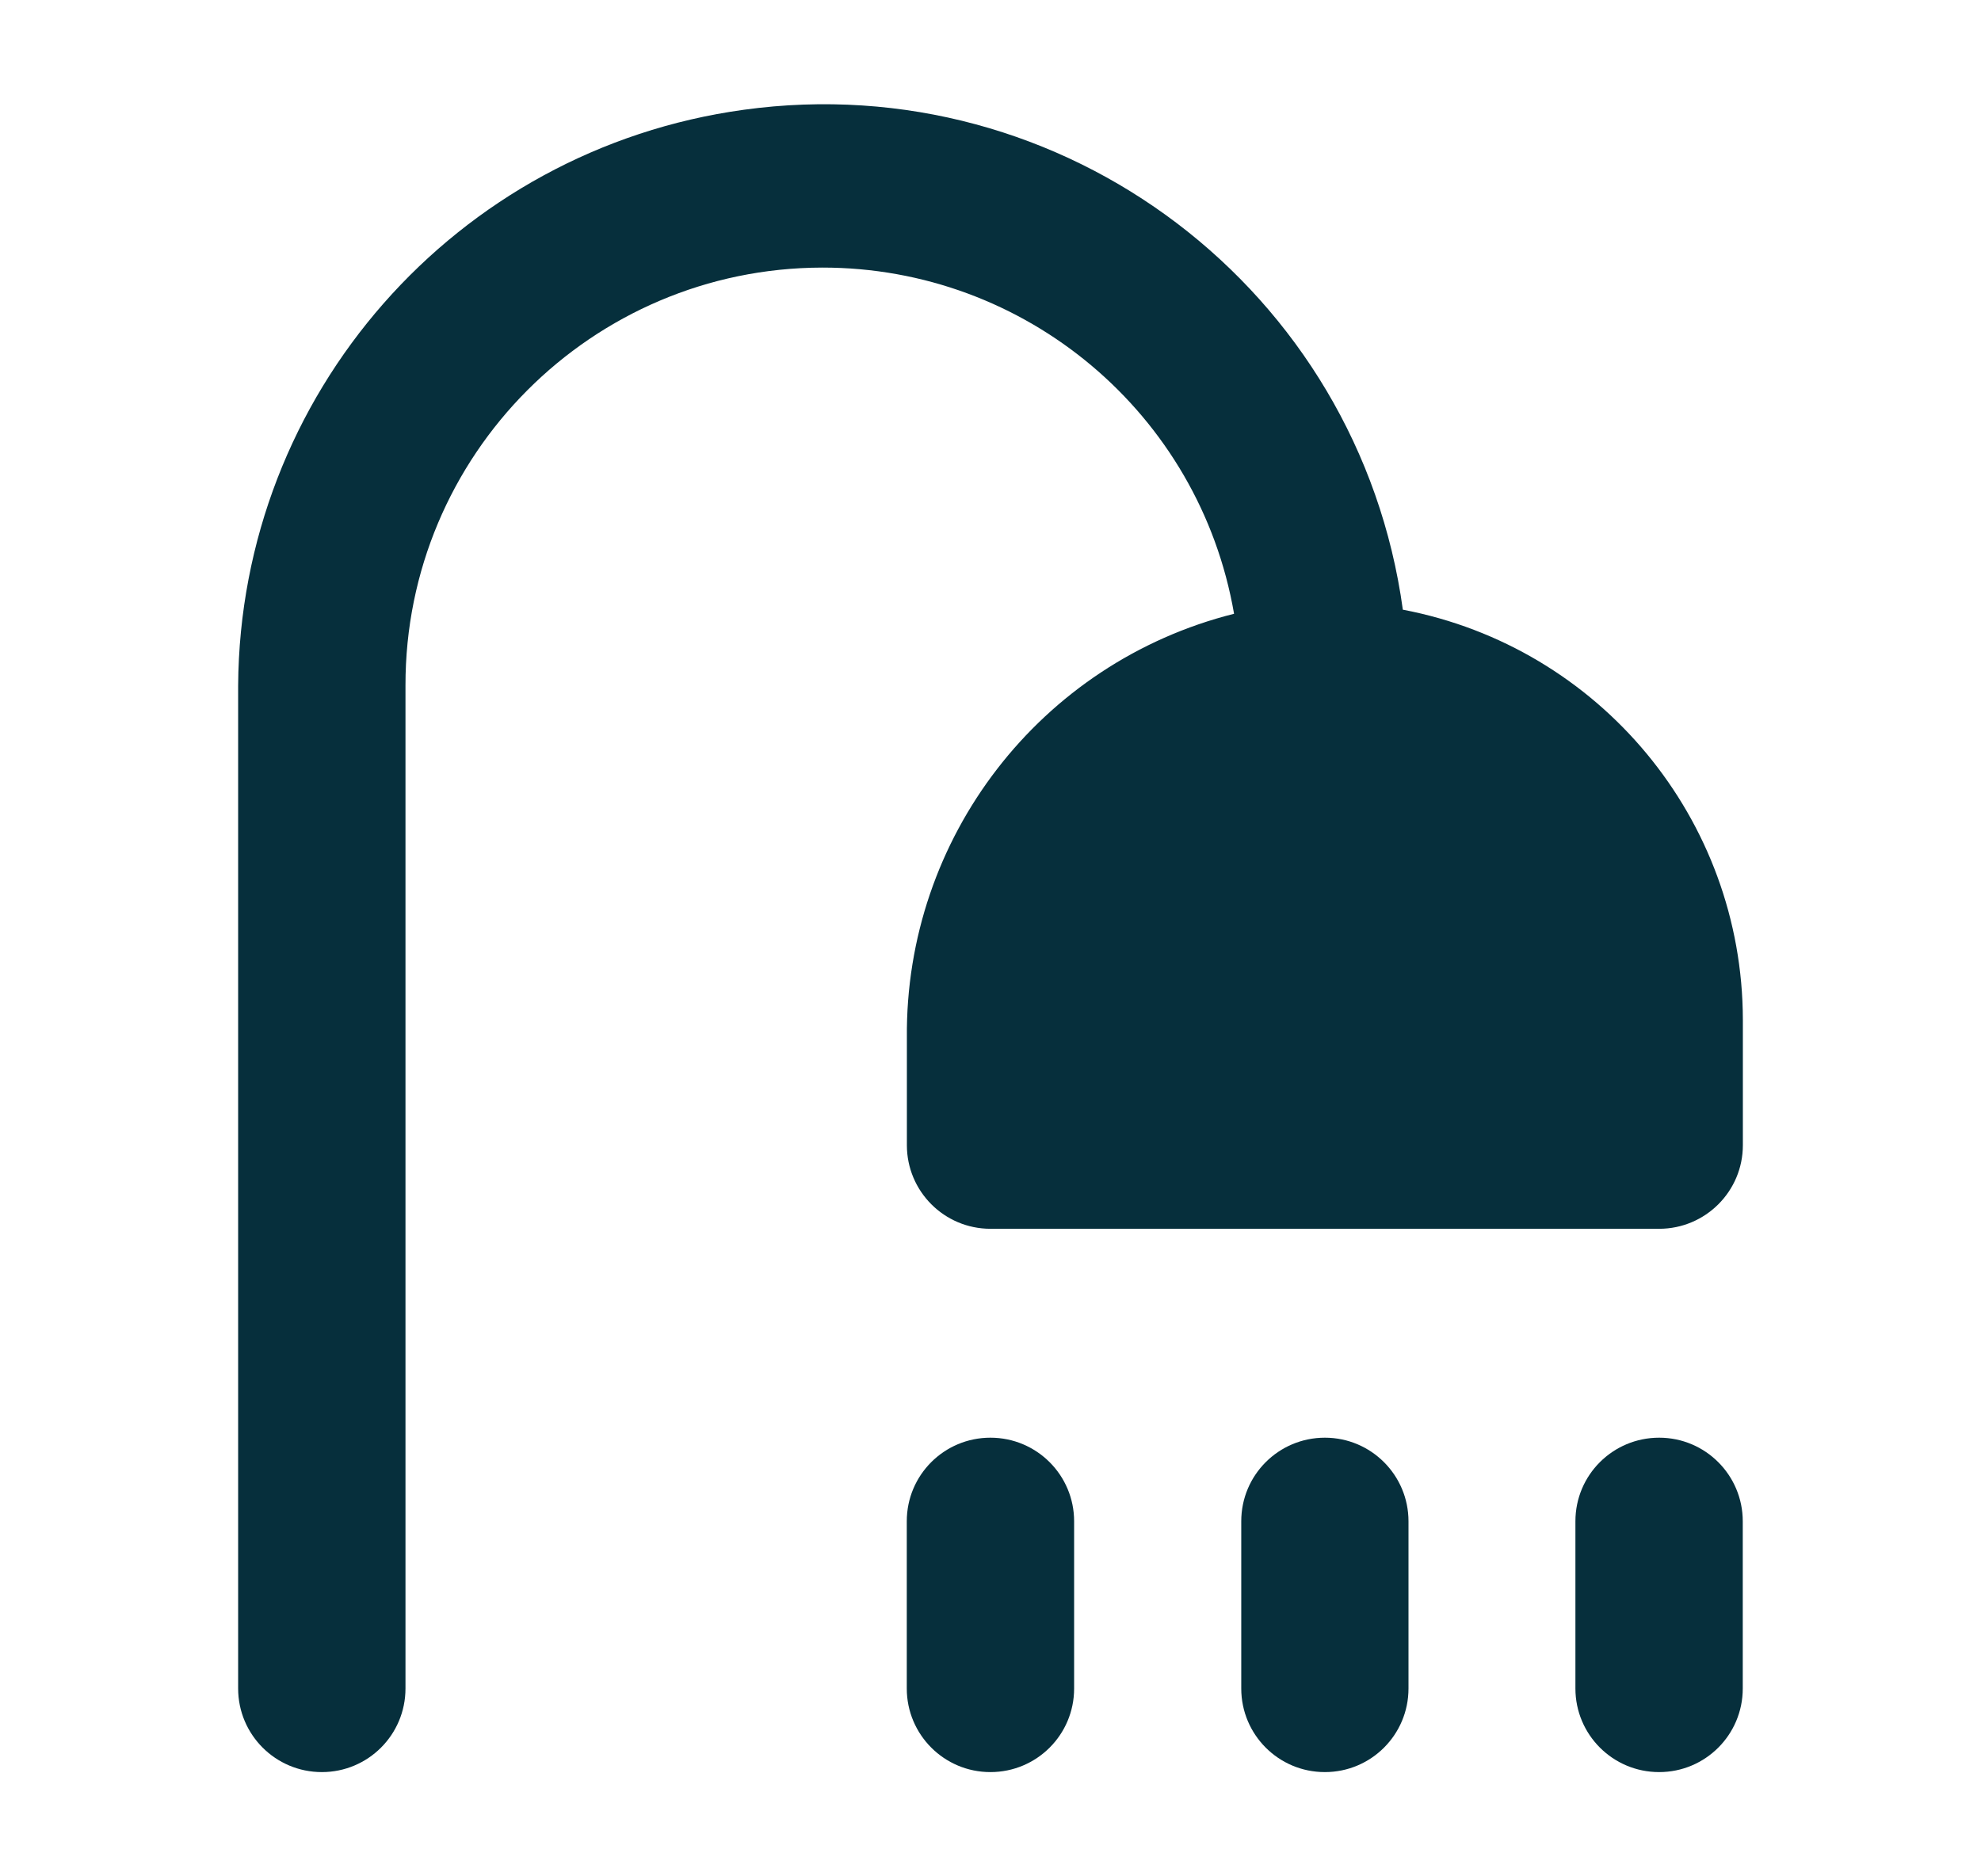
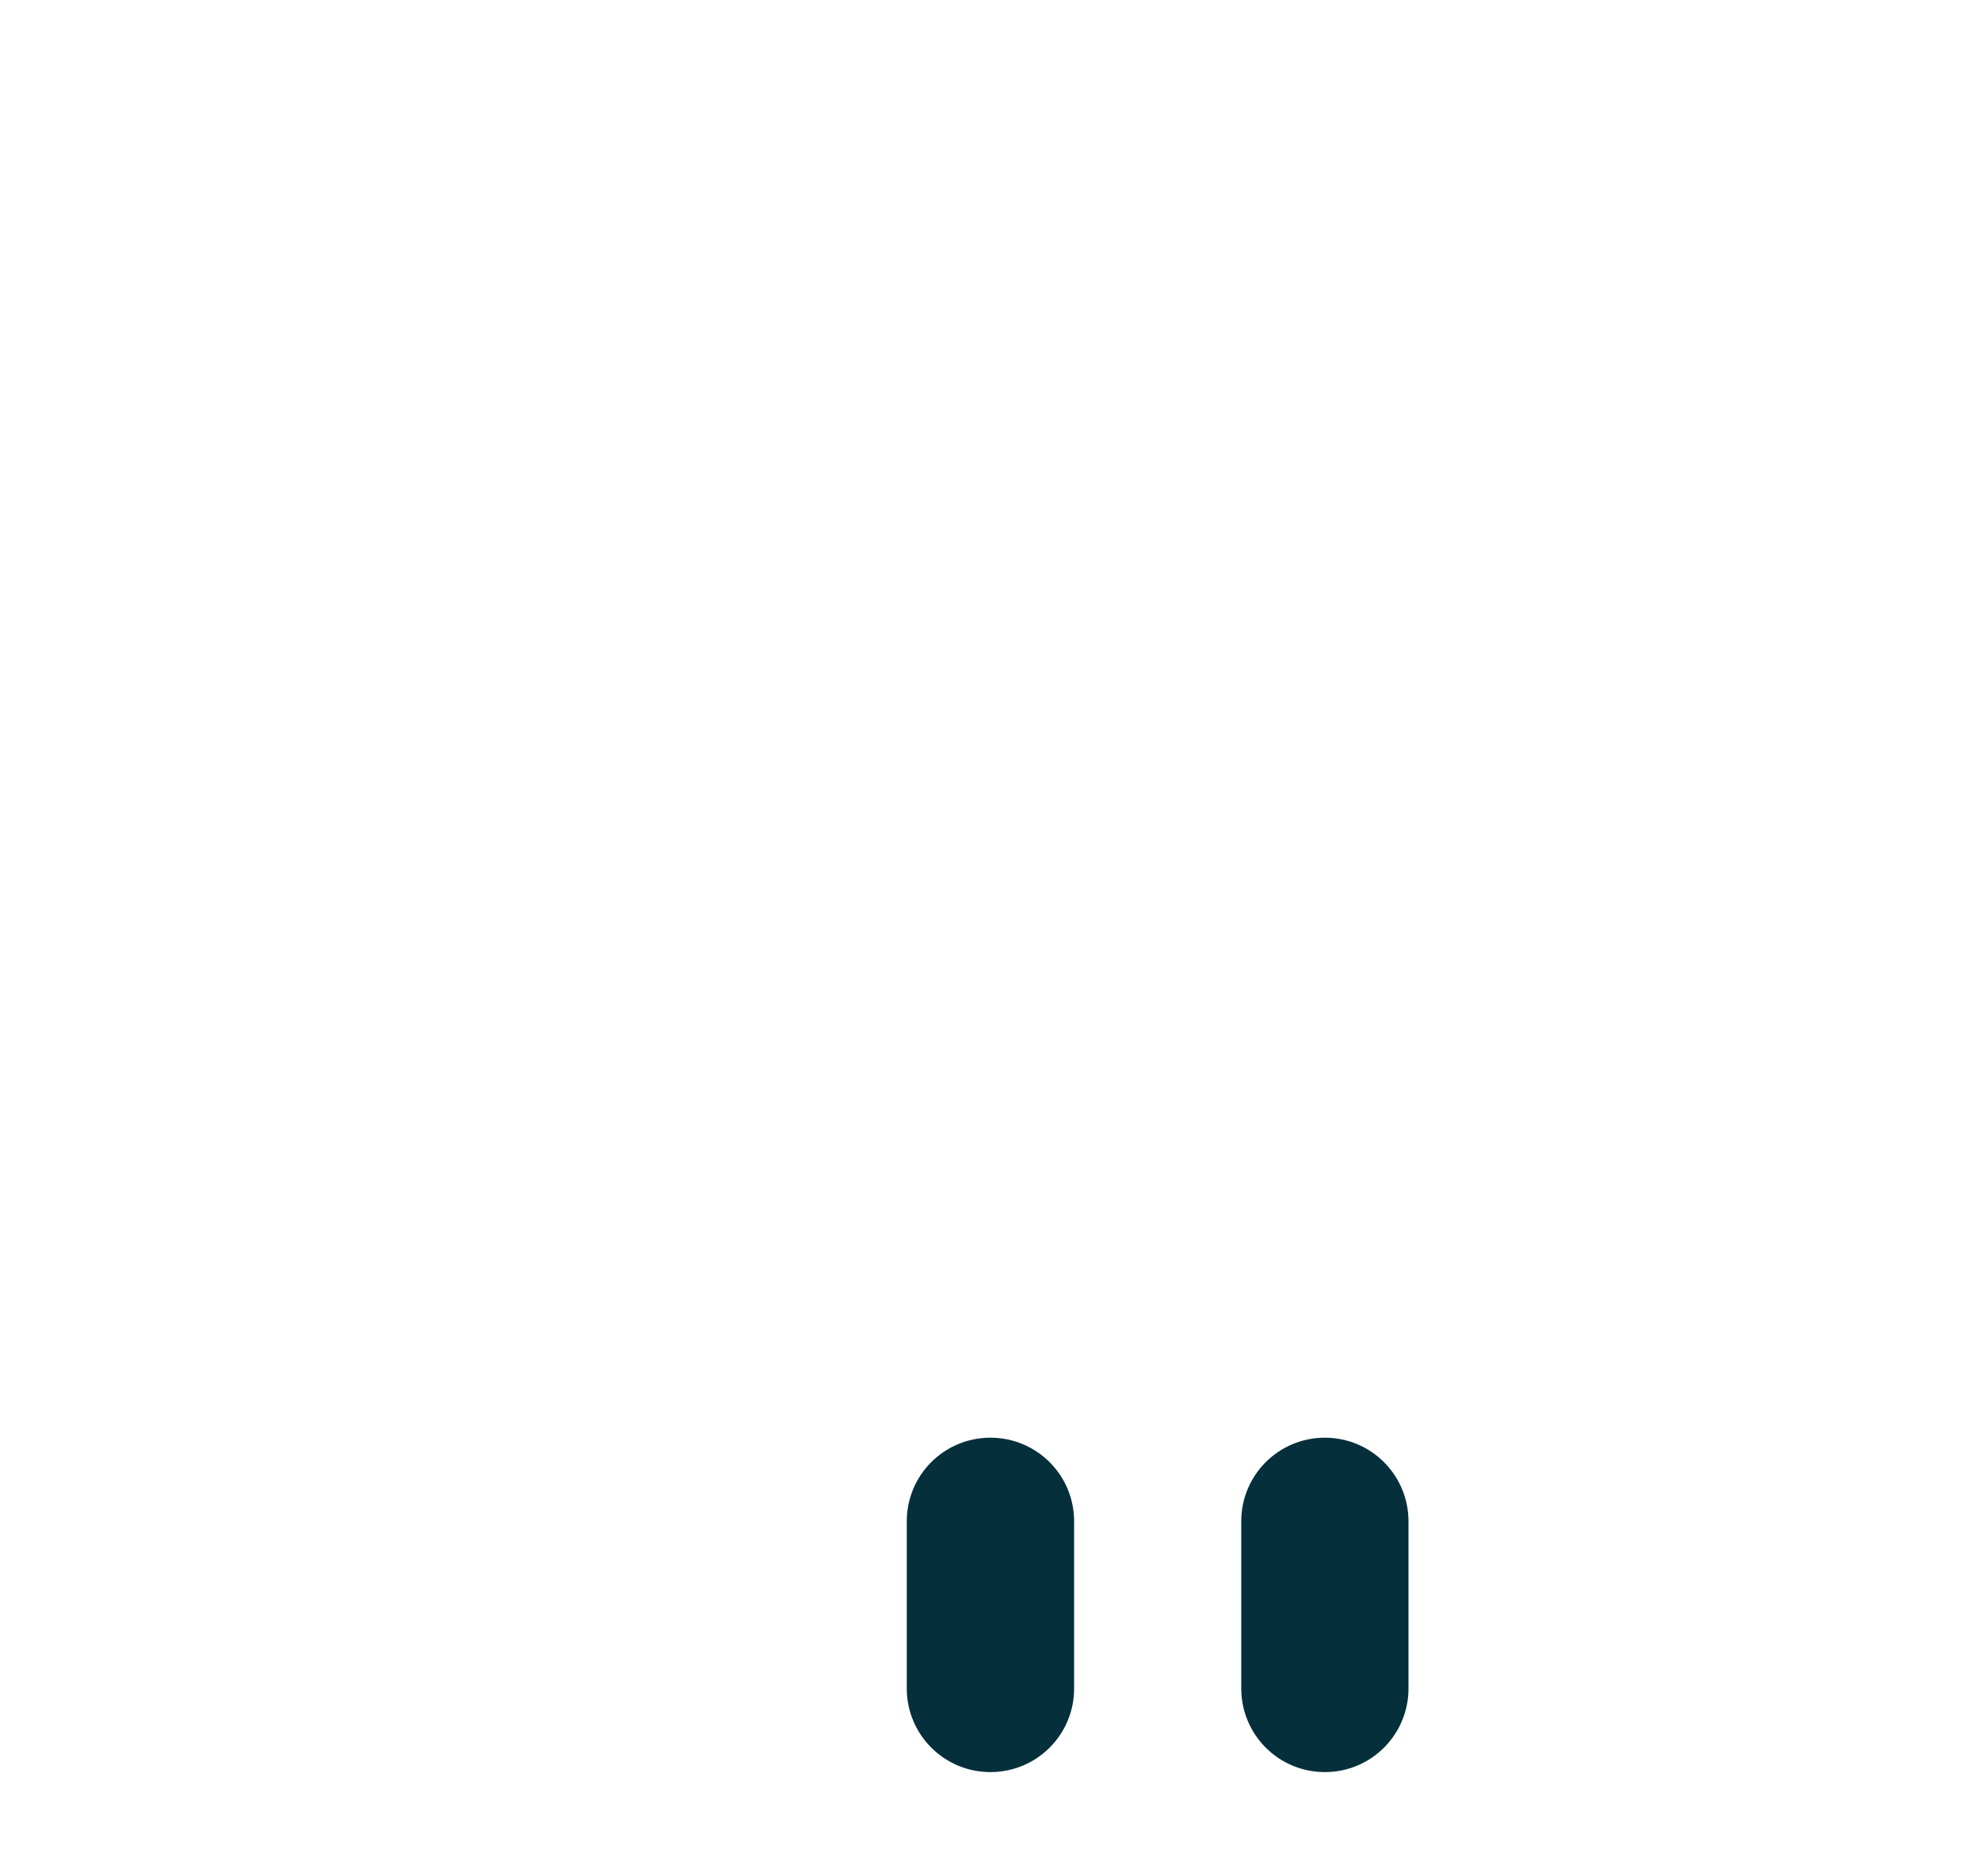
<svg xmlns="http://www.w3.org/2000/svg" width="19" height="18" viewBox="0 0 19 18" fill="none">
-   <path d="M13.455 5.85C13.035 2.78 10.203 0.63 7.134 1.053C4.368 1.433 2.302 3.787 2.284 6.577V16.198C2.284 16.64 2.642 17 3.087 17C3.53 17 3.889 16.642 3.889 16.198V6.577C3.885 4.367 5.675 2.571 7.886 2.567C9.836 2.565 11.504 3.967 11.836 5.888C9.976 6.356 8.68 8.038 8.698 9.956V10.986C8.698 11.428 9.056 11.788 9.5 11.788H15.913C16.355 11.788 16.716 11.43 16.716 10.986V9.783C16.713 7.859 15.345 6.21 13.456 5.849L13.455 5.85Z" fill="#062F3C" />
  <path d="M12.707 13.792C12.265 13.792 11.905 14.149 11.905 14.594V16.198C11.905 16.64 12.262 17 12.707 17C13.15 17 13.509 16.642 13.509 16.198V14.594C13.509 14.152 13.151 13.792 12.707 13.792Z" fill="#062F3C" />
-   <path d="M15.913 13.792C15.47 13.792 15.11 14.149 15.11 14.594V16.198C15.11 16.64 15.468 17 15.913 17C16.356 17 16.715 16.642 16.715 16.198V14.594C16.715 14.152 16.357 13.792 15.913 13.792Z" fill="#062F3C" />
  <path d="M9.499 13.792C9.057 13.792 8.697 14.149 8.697 14.594V16.198C8.697 16.64 9.055 17 9.499 17C9.943 17 10.302 16.642 10.302 16.198V14.594C10.302 14.152 9.944 13.792 9.499 13.792Z" fill="#062F3C" />
</svg>